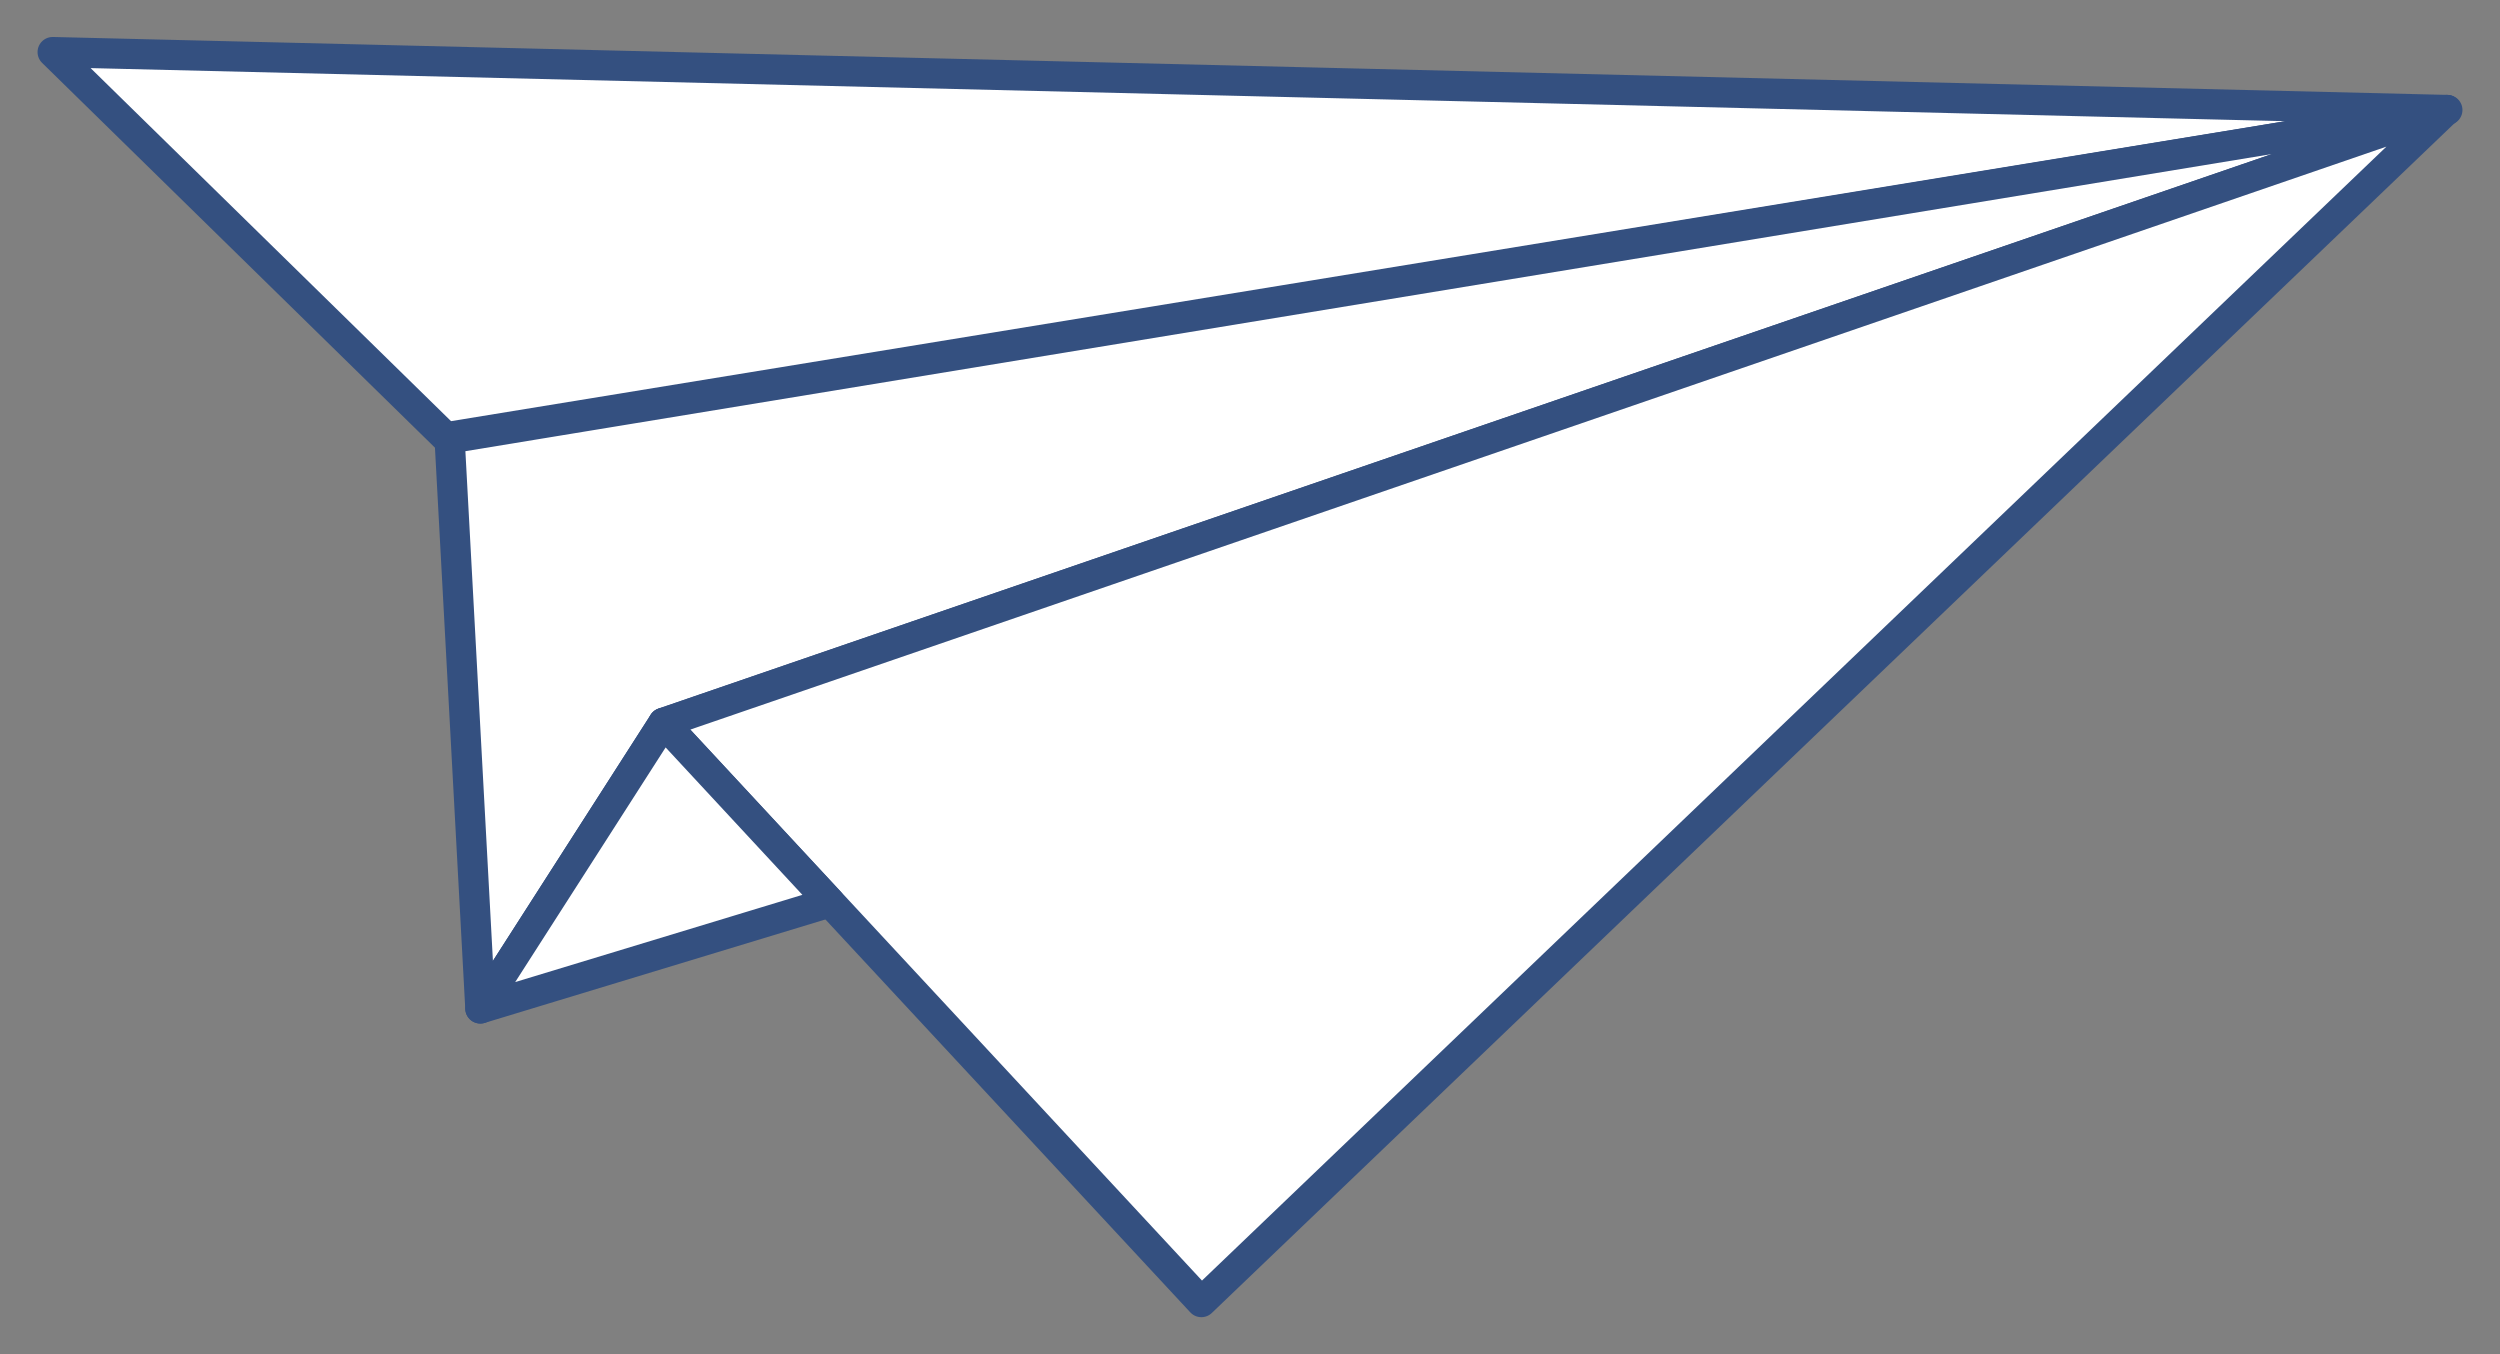
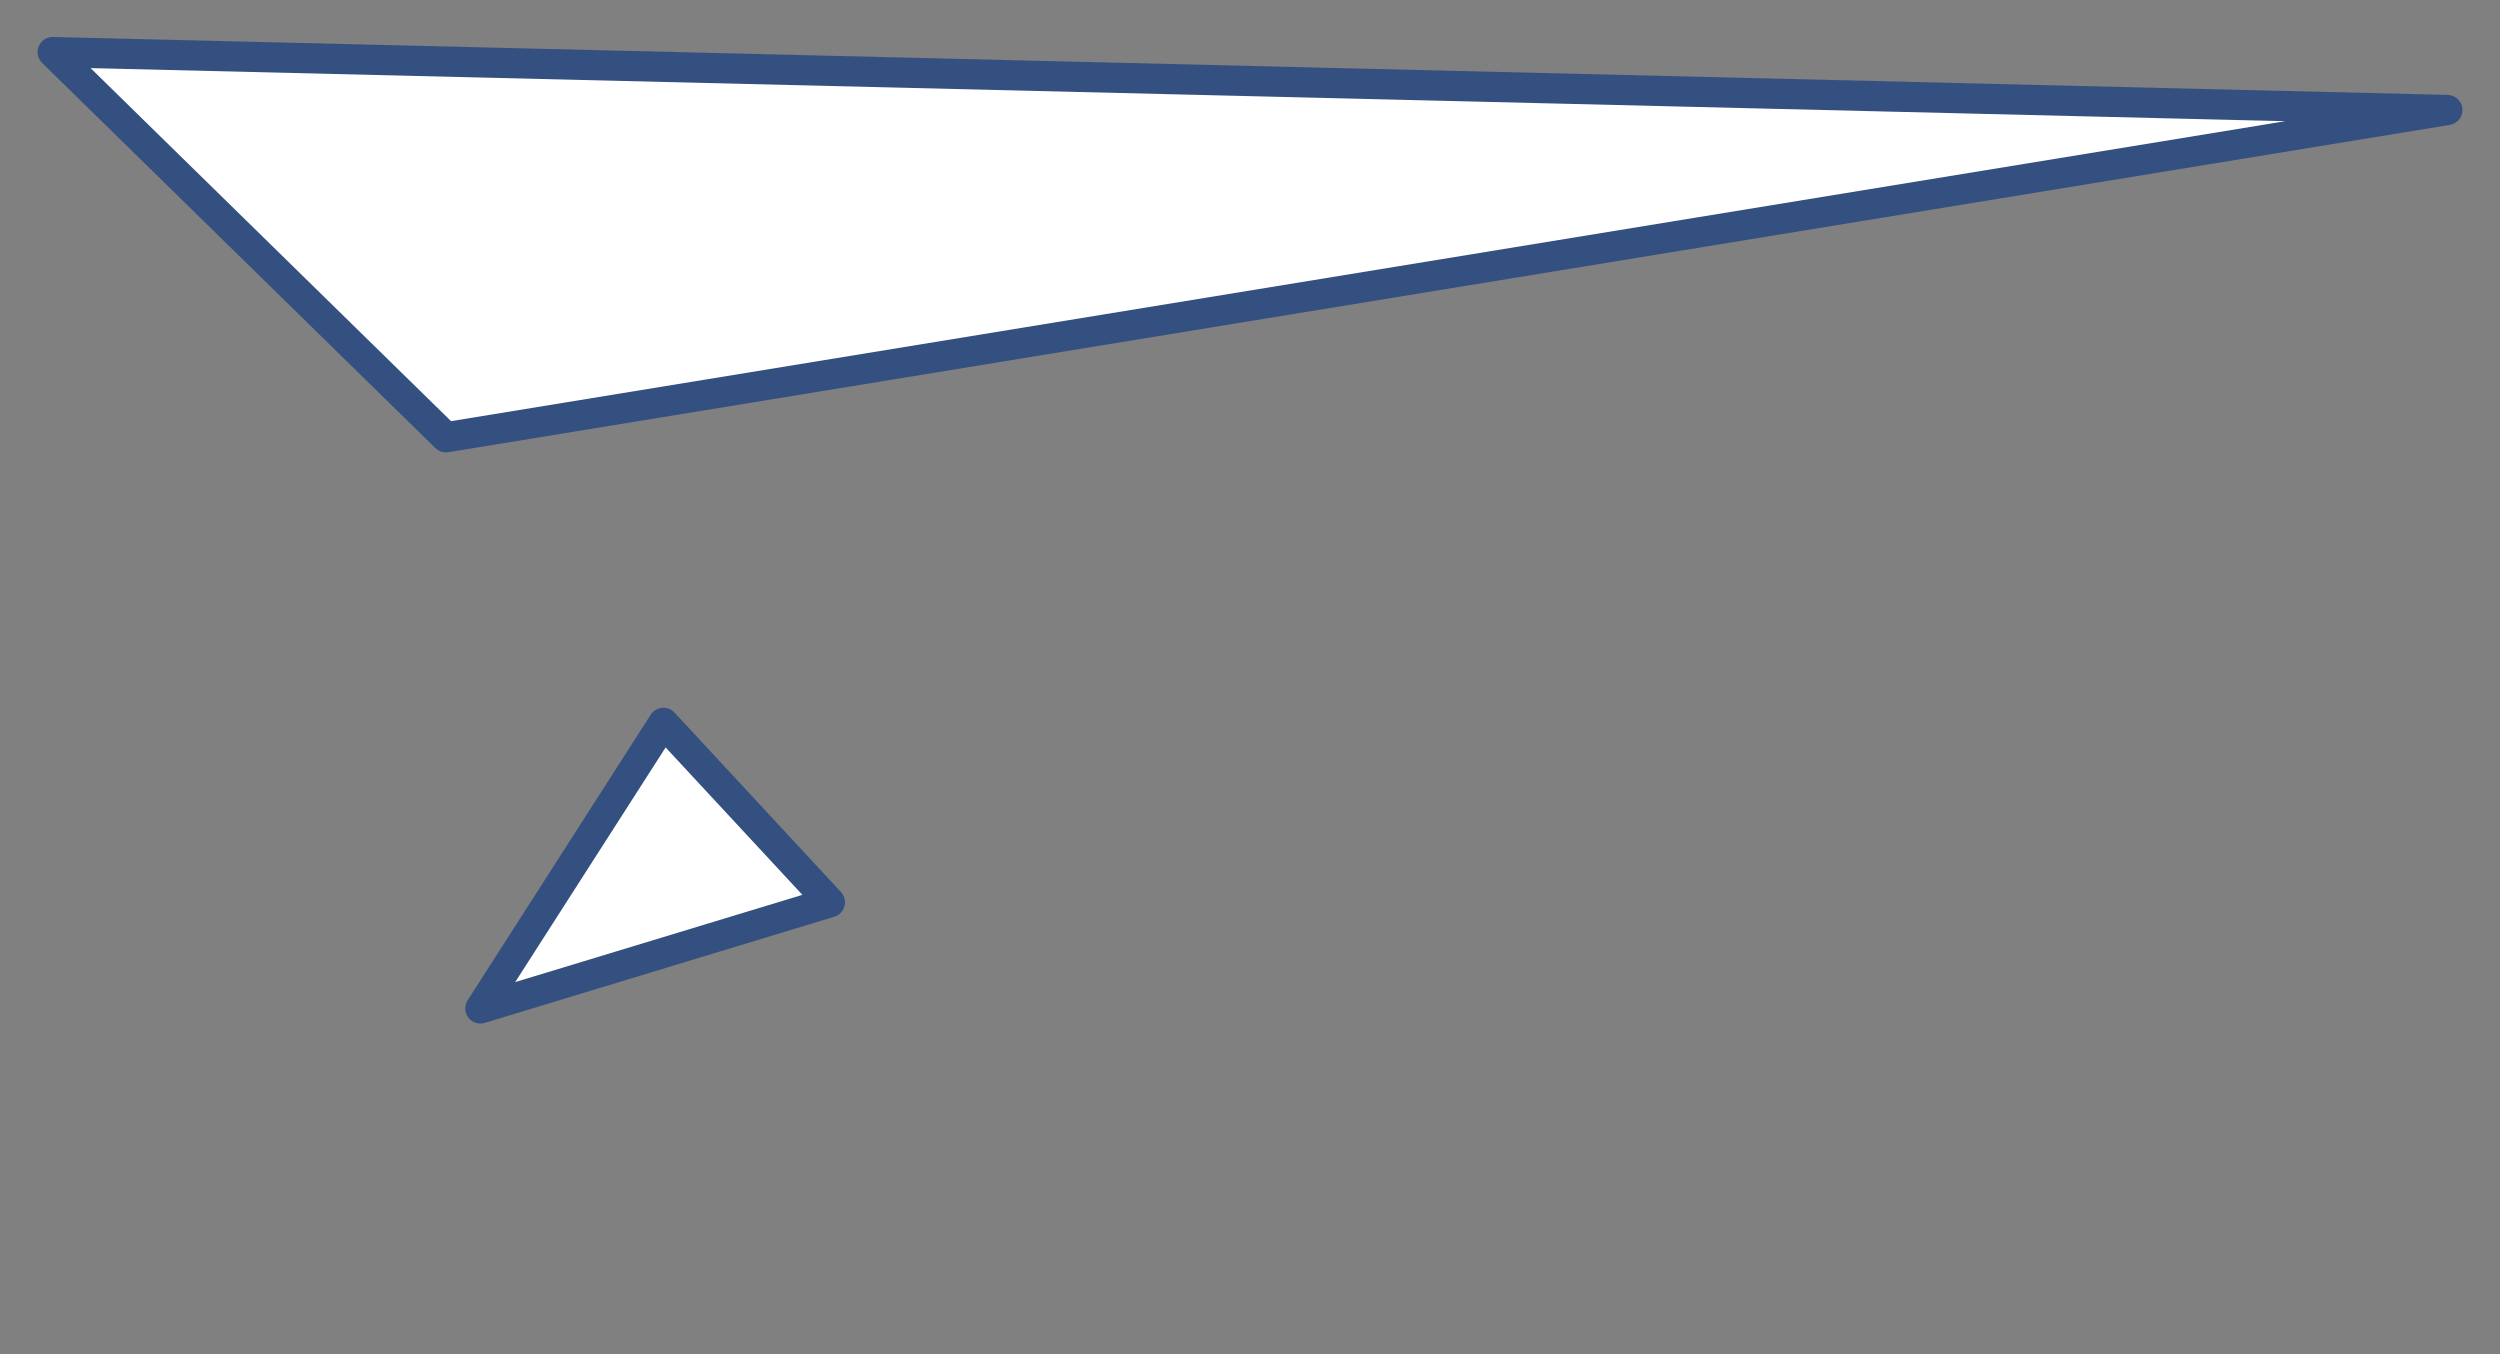
<svg xmlns="http://www.w3.org/2000/svg" width="48" height="26" viewBox="0 0 48 26" fill="none">
  <rect x="0" y="0" width="48" height="26" fill="#808080" stroke="none" />
  <path d="M1.011 1L46.989 2.112L8.562 8.396L1.011 1Z" fill="white" stroke="#345080" stroke-width="0.58" stroke-linecap="round" stroke-linejoin="round" />
-   <path d="M8.632 8.419L9.223 19.362L12.738 13.879L46.973 2.112L8.632 8.419Z" fill="white" stroke="#345080" stroke-width="0.58" stroke-linecap="round" stroke-linejoin="round" />
-   <path d="M46.973 2.112L23.066 25L12.738 13.879L46.973 2.112Z" fill="white" stroke="#345080" stroke-width="0.58" stroke-linecap="round" stroke-linejoin="round" />
  <path d="M9.223 19.362L15.934 17.324L12.738 13.879L9.223 19.362Z" fill="white" stroke="#345080" stroke-width="0.58" stroke-linecap="round" stroke-linejoin="round" />
</svg>